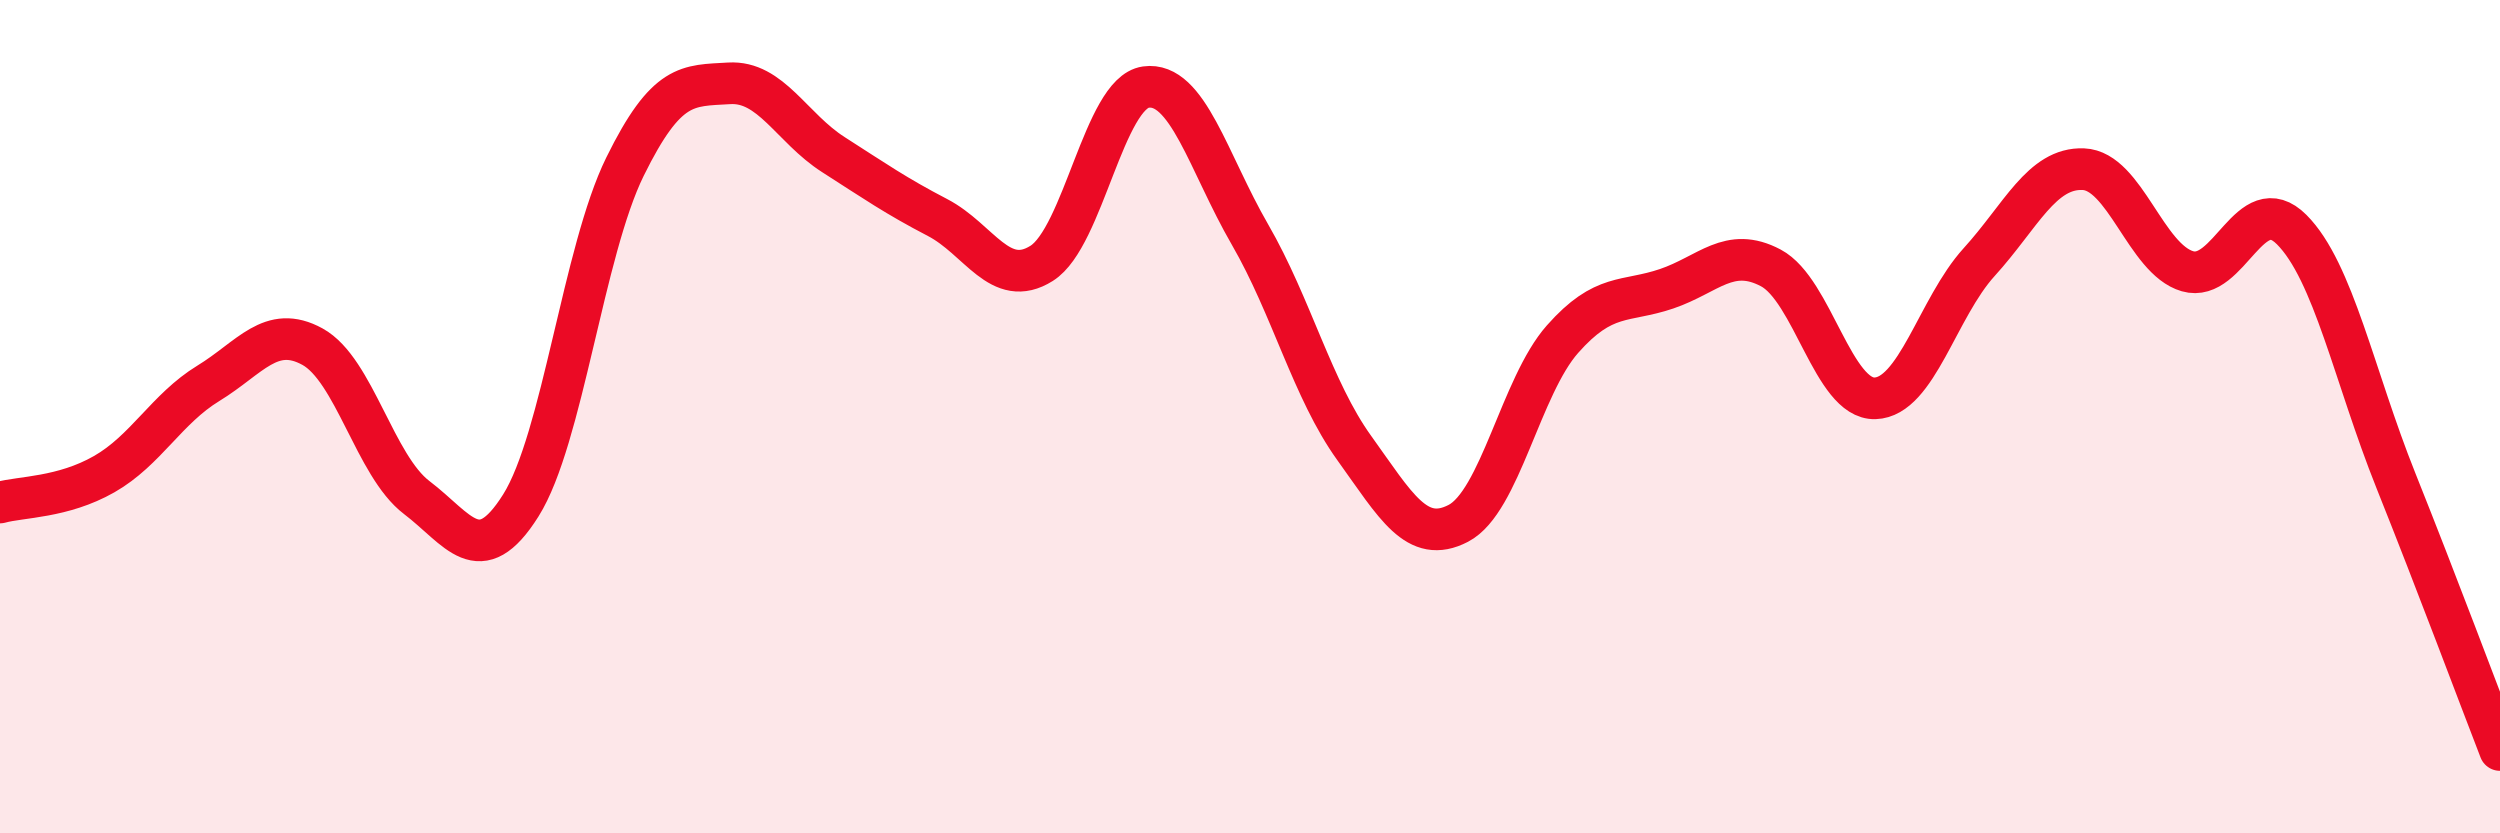
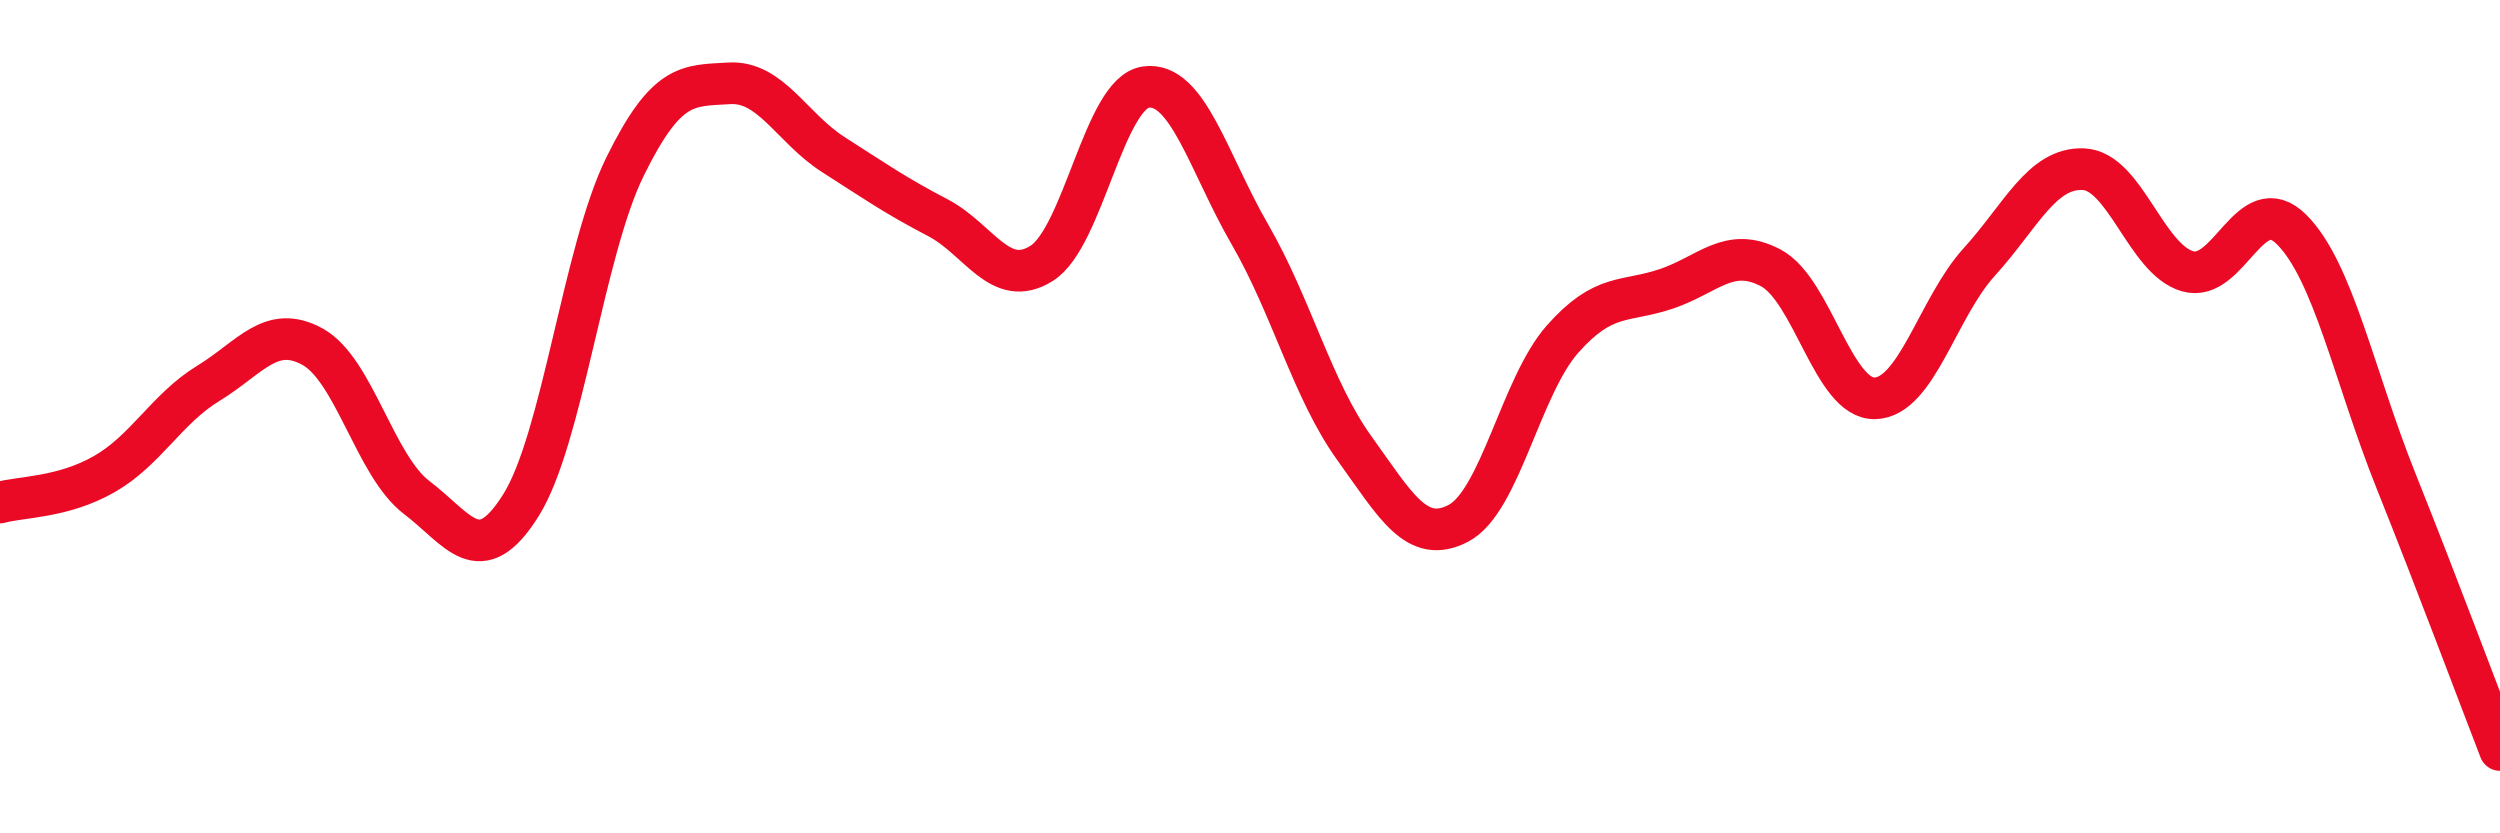
<svg xmlns="http://www.w3.org/2000/svg" width="60" height="20" viewBox="0 0 60 20">
-   <path d="M 0,12.06 C 0.5,11.92 1.5,11.95 2.5,11.38 C 3.5,10.81 4,9.81 5,9.2 C 6,8.59 6.5,7.77 7.5,8.32 C 8.5,8.87 9,11.18 10,11.94 C 11,12.7 11.5,13.72 12.5,12.13 C 13.5,10.54 14,6.03 15,4 C 16,1.97 16.5,2.06 17.5,2 C 18.5,1.94 19,3.07 20,3.71 C 21,4.35 21.5,4.7 22.5,5.22 C 23.5,5.74 24,6.95 25,6.32 C 26,5.69 26.5,2.23 27.5,2.09 C 28.5,1.95 29,3.9 30,5.63 C 31,7.36 31.5,9.36 32.5,10.75 C 33.5,12.14 34,13.08 35,12.56 C 36,12.04 36.5,9.27 37.5,8.14 C 38.5,7.01 39,7.27 40,6.93 C 41,6.59 41.5,5.9 42.5,6.43 C 43.5,6.96 44,9.59 45,9.56 C 46,9.53 46.5,7.39 47.5,6.29 C 48.5,5.19 49,4.02 50,4.06 C 51,4.1 51.5,6.22 52.5,6.51 C 53.5,6.8 54,4.51 55,5.51 C 56,6.51 56.5,9.03 57.5,11.53 C 58.5,14.03 59.5,16.71 60,18L60 20L0 20Z" fill="#EB0A25" opacity="0.1" stroke-linecap="round" stroke-linejoin="round" />
  <path d="M 0,12.06 C 0.5,11.92 1.5,11.95 2.5,11.38 C 3.5,10.81 4,9.81 5,9.2 C 6,8.59 6.5,7.77 7.5,8.32 C 8.5,8.87 9,11.18 10,11.94 C 11,12.7 11.5,13.72 12.5,12.13 C 13.5,10.54 14,6.03 15,4 C 16,1.97 16.5,2.06 17.5,2 C 18.5,1.94 19,3.07 20,3.71 C 21,4.35 21.5,4.7 22.5,5.22 C 23.5,5.74 24,6.95 25,6.32 C 26,5.69 26.5,2.23 27.5,2.09 C 28.5,1.95 29,3.9 30,5.63 C 31,7.36 31.5,9.36 32.5,10.75 C 33.5,12.14 34,13.08 35,12.56 C 36,12.04 36.5,9.27 37.5,8.14 C 38.5,7.01 39,7.27 40,6.93 C 41,6.59 41.5,5.9 42.5,6.43 C 43.5,6.96 44,9.59 45,9.56 C 46,9.53 46.5,7.39 47.5,6.29 C 48.5,5.19 49,4.02 50,4.06 C 51,4.1 51.5,6.22 52.5,6.51 C 53.5,6.8 54,4.51 55,5.51 C 56,6.51 56.5,9.03 57.5,11.53 C 58.5,14.03 59.5,16.71 60,18" stroke="#EB0A25" stroke-width="1" fill="none" stroke-linecap="round" stroke-linejoin="round" />
</svg>